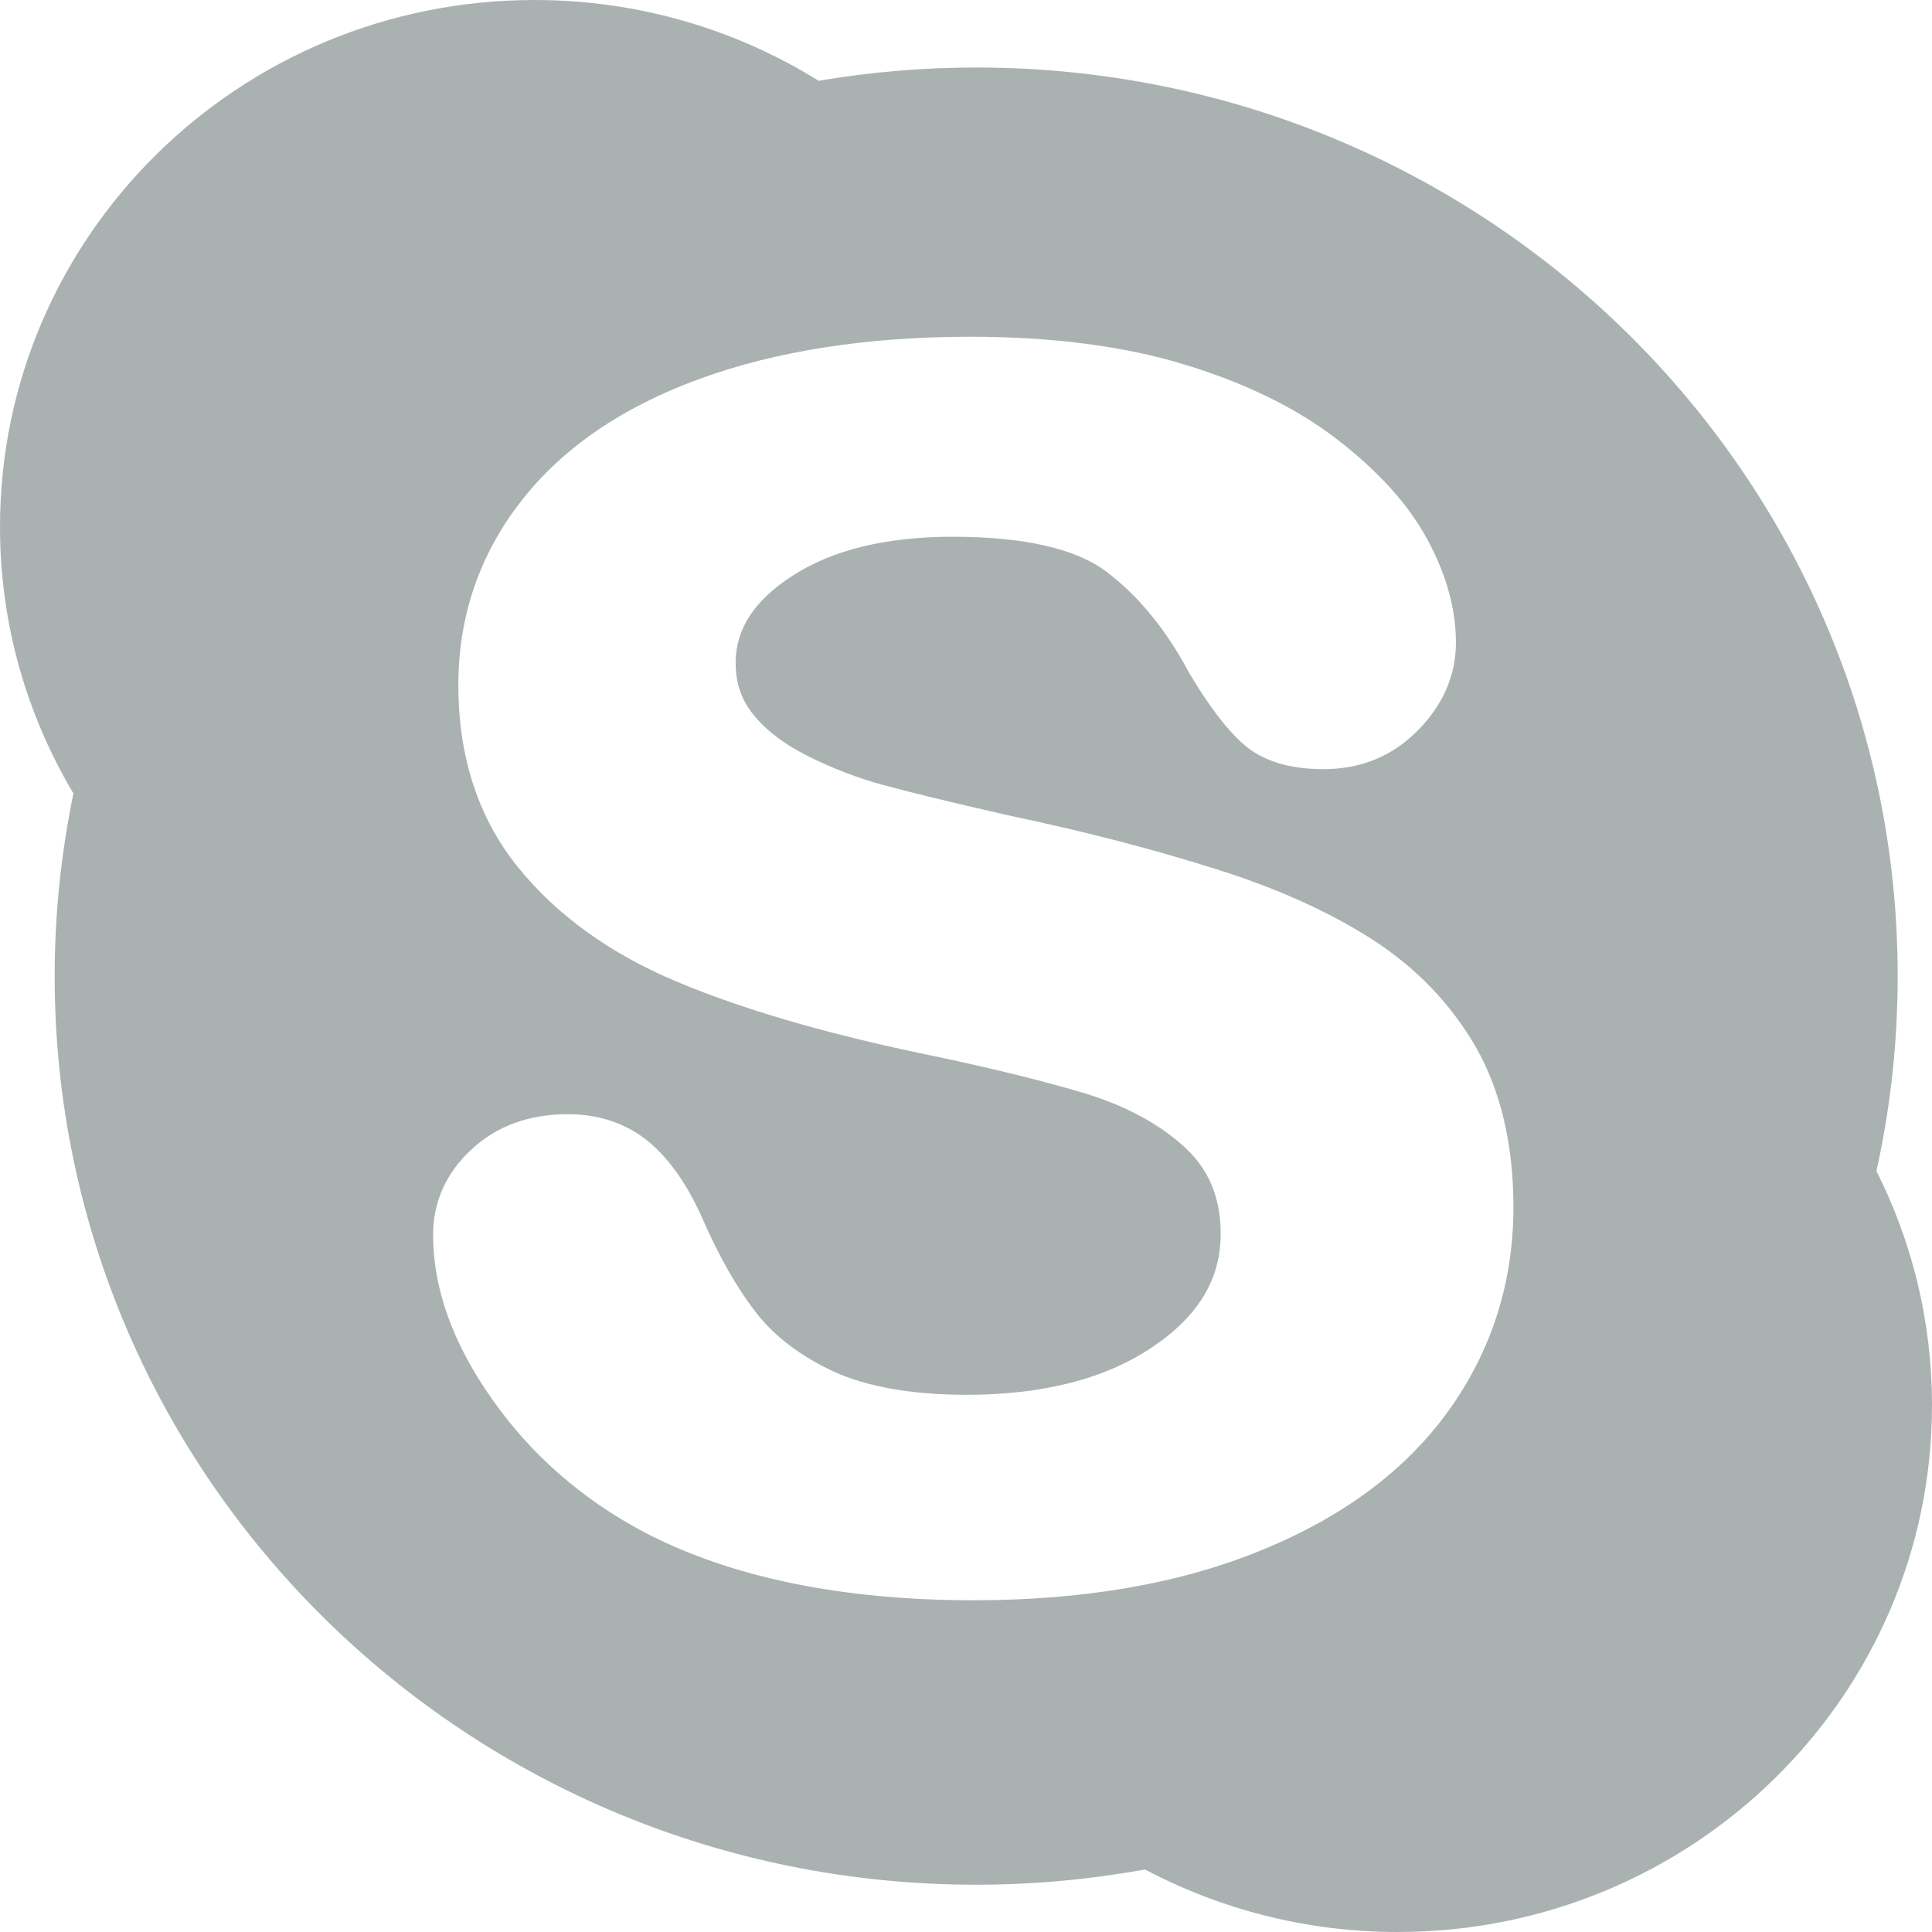
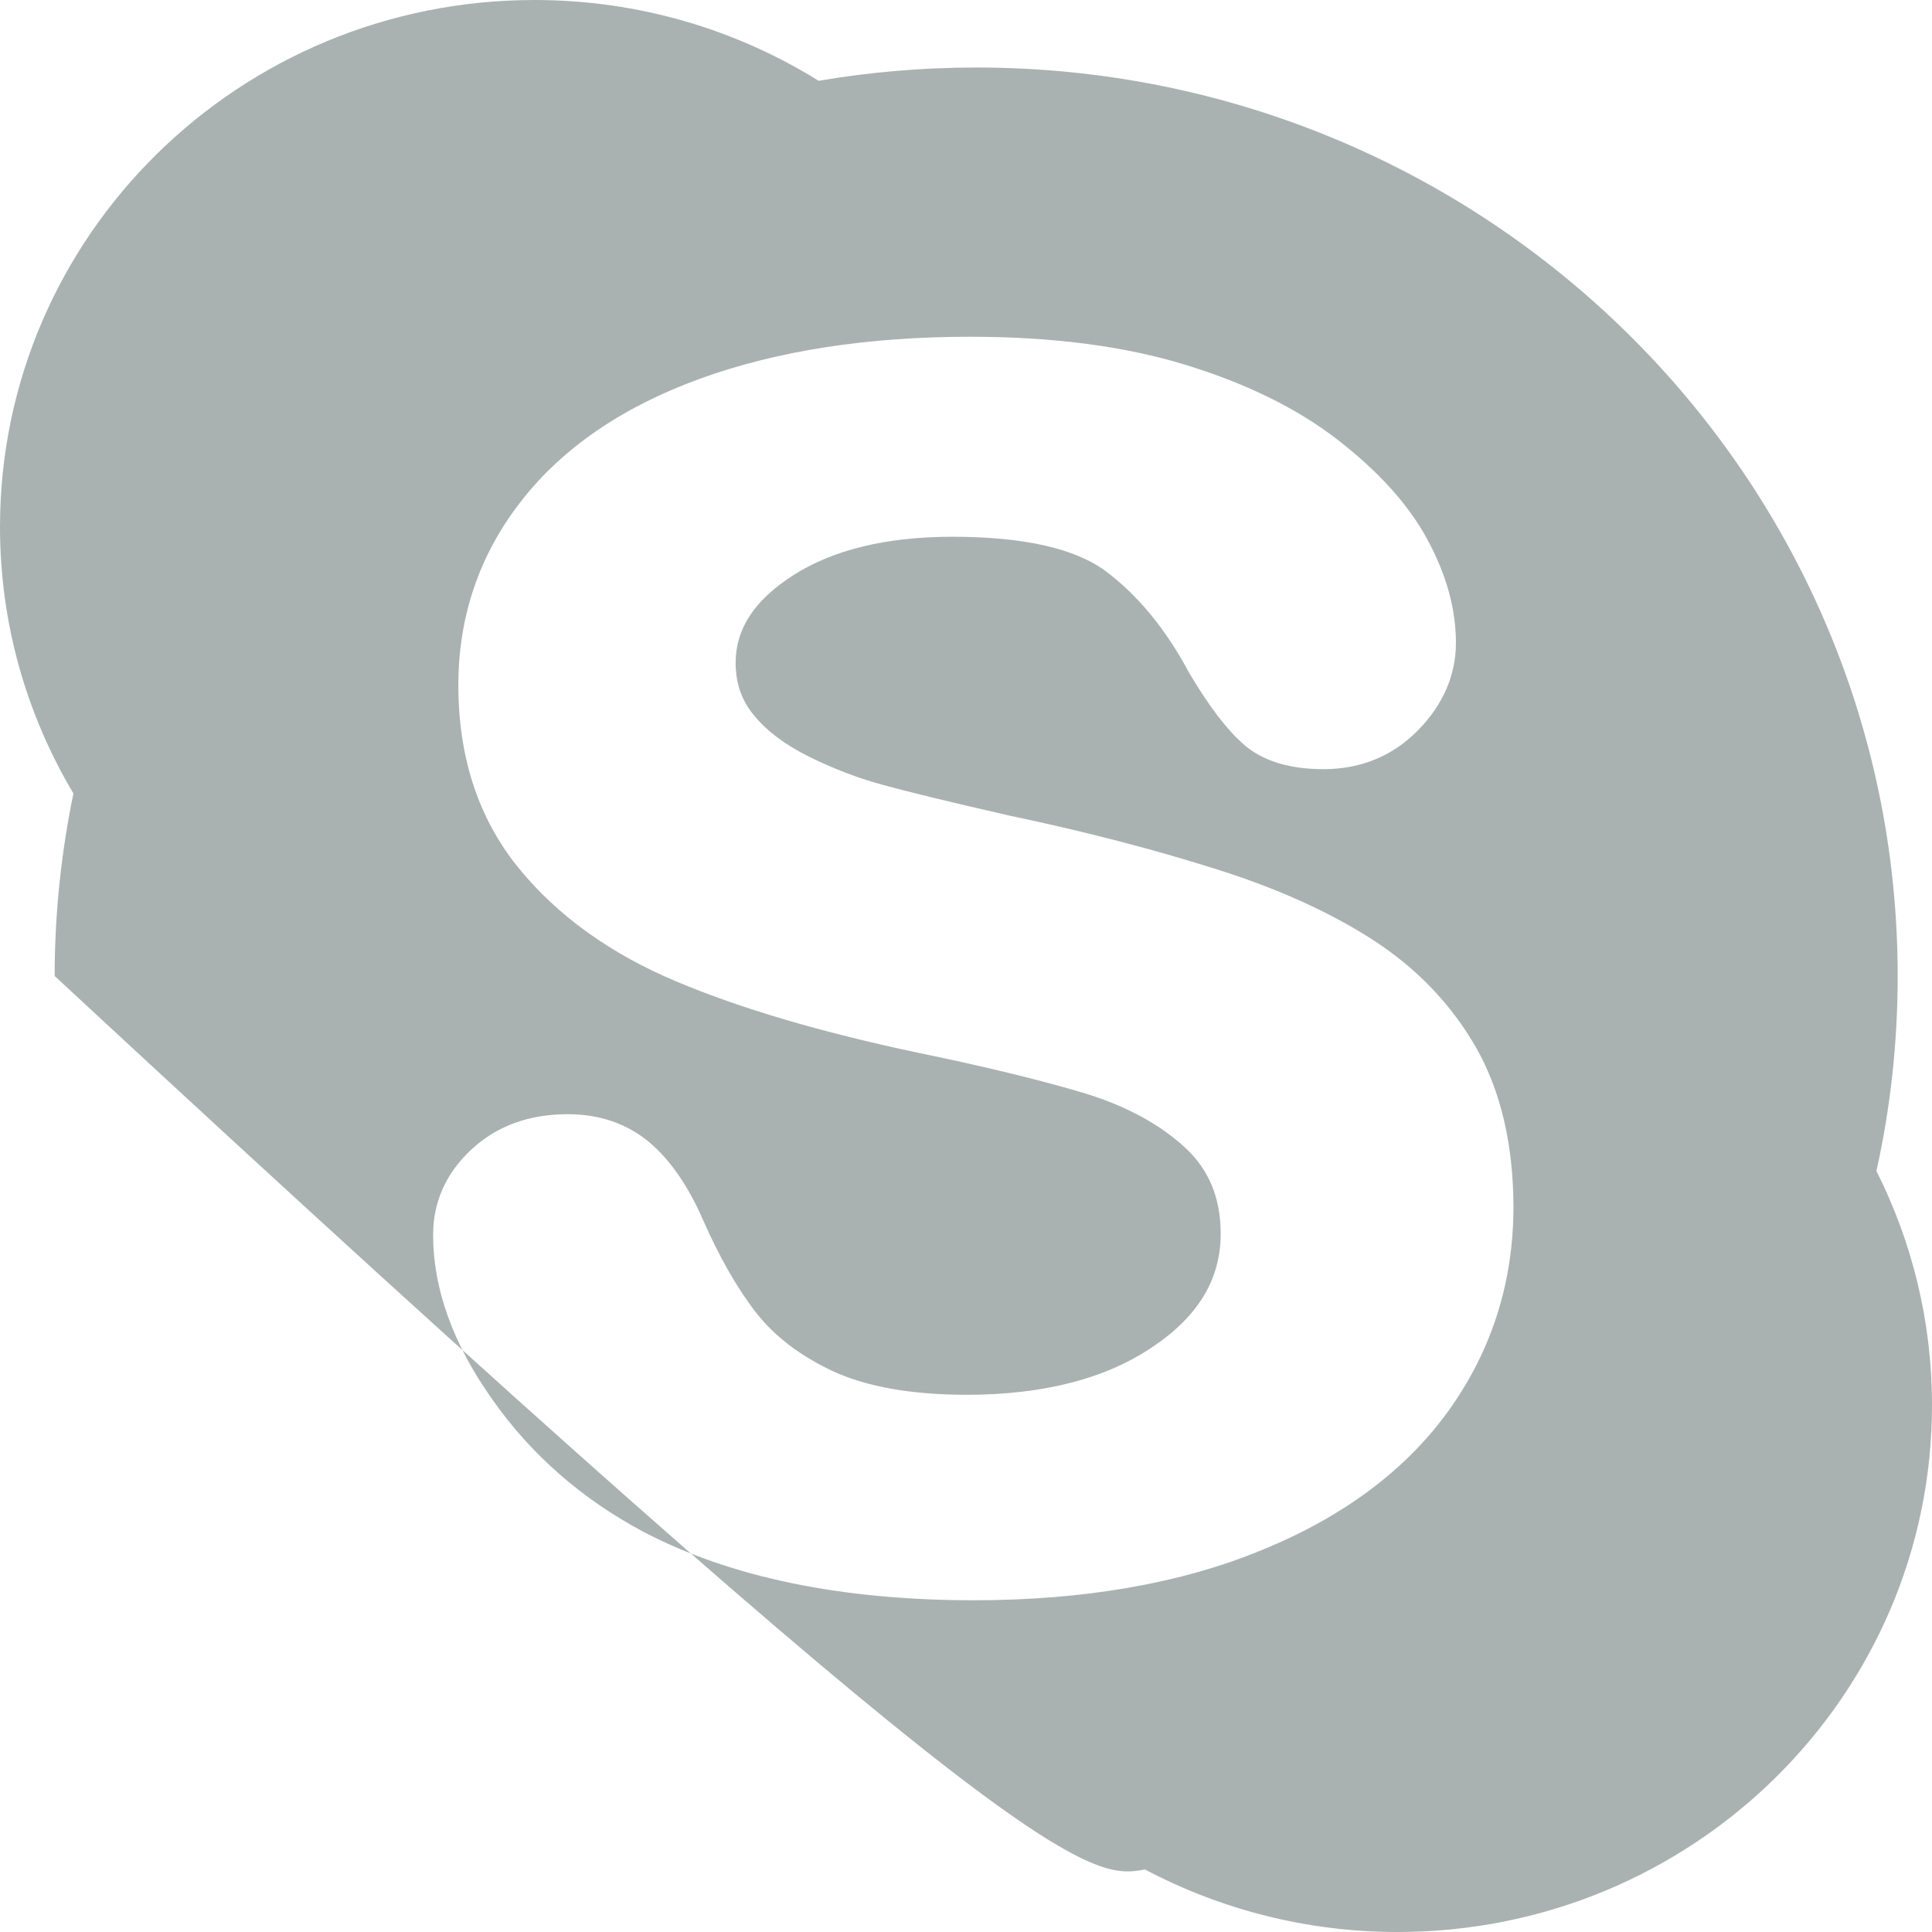
<svg xmlns="http://www.w3.org/2000/svg" width="17" height="17" viewBox="0 0 17 17" fill="none">
-   <path d="M16.511 10.304C16.634 9.751 16.698 9.177 16.698 8.588C16.698 4.173 13.069 0.594 8.59 0.594C8.119 0.594 7.655 0.634 7.204 0.711C6.479 0.261 5.622 0 4.703 0C2.105 0 0 2.075 0 4.637C0 5.492 0.236 6.292 0.646 6.982C0.539 7.5 0.481 8.038 0.481 8.588C0.481 13.004 4.112 16.584 8.589 16.584C9.097 16.584 9.593 16.537 10.075 16.45C10.738 16.8 11.494 17 12.298 17C14.895 17 17 14.924 17 12.364C17 11.624 16.824 10.926 16.511 10.304ZM12.749 12.409C12.374 12.933 11.82 13.347 11.101 13.64C10.39 13.933 9.539 14.081 8.568 14.081C7.404 14.081 6.427 13.879 5.664 13.48C5.119 13.19 4.671 12.798 4.33 12.311C3.984 11.822 3.811 11.337 3.811 10.867C3.811 10.575 3.925 10.321 4.149 10.114C4.371 9.907 4.656 9.804 4.996 9.804C5.274 9.804 5.514 9.886 5.71 10.048C5.896 10.204 6.056 10.436 6.185 10.732C6.328 11.057 6.484 11.332 6.649 11.545C6.81 11.754 7.038 11.929 7.33 12.066C7.625 12.202 8.021 12.273 8.507 12.273C9.178 12.273 9.728 12.132 10.14 11.853C10.545 11.582 10.741 11.255 10.741 10.856C10.741 10.541 10.638 10.292 10.428 10.098C10.207 9.894 9.916 9.736 9.564 9.626C9.195 9.514 8.694 9.39 8.076 9.263C7.234 9.085 6.518 8.875 5.951 8.636C5.37 8.392 4.9 8.054 4.558 7.631C4.21 7.201 4.033 6.662 4.033 6.029C4.033 5.425 4.218 4.881 4.584 4.412C4.946 3.945 5.475 3.581 6.158 3.333C6.831 3.088 7.631 2.963 8.537 2.963C9.261 2.963 9.897 3.046 10.43 3.21C10.964 3.373 11.414 3.594 11.768 3.868C12.125 4.144 12.391 4.436 12.557 4.742C12.725 5.05 12.811 5.357 12.811 5.654C12.811 5.939 12.699 6.2 12.478 6.425C12.255 6.653 11.974 6.768 11.645 6.768C11.345 6.768 11.11 6.695 10.947 6.553C10.795 6.421 10.637 6.213 10.462 5.918C10.261 5.54 10.015 5.241 9.735 5.03C9.462 4.825 9.007 4.723 8.38 4.723C7.8 4.723 7.326 4.838 6.975 5.065C6.637 5.283 6.473 5.534 6.473 5.831C6.473 6.013 6.526 6.165 6.635 6.295C6.75 6.436 6.913 6.556 7.119 6.658C7.331 6.763 7.551 6.848 7.771 6.907C7.996 6.969 8.374 7.061 8.893 7.179C9.55 7.317 10.152 7.474 10.686 7.643C11.226 7.811 11.692 8.021 12.074 8.266C12.462 8.516 12.769 8.835 12.988 9.217C13.207 9.603 13.317 10.076 13.317 10.626C13.316 11.284 13.125 11.884 12.749 12.409Z" fill="#AAB2B1" />
+   <path d="M16.511 10.304C16.634 9.751 16.698 9.177 16.698 8.588C16.698 4.173 13.069 0.594 8.59 0.594C8.119 0.594 7.655 0.634 7.204 0.711C6.479 0.261 5.622 0 4.703 0C2.105 0 0 2.075 0 4.637C0 5.492 0.236 6.292 0.646 6.982C0.539 7.5 0.481 8.038 0.481 8.588C9.097 16.584 9.593 16.537 10.075 16.45C10.738 16.8 11.494 17 12.298 17C14.895 17 17 14.924 17 12.364C17 11.624 16.824 10.926 16.511 10.304ZM12.749 12.409C12.374 12.933 11.82 13.347 11.101 13.64C10.39 13.933 9.539 14.081 8.568 14.081C7.404 14.081 6.427 13.879 5.664 13.48C5.119 13.19 4.671 12.798 4.33 12.311C3.984 11.822 3.811 11.337 3.811 10.867C3.811 10.575 3.925 10.321 4.149 10.114C4.371 9.907 4.656 9.804 4.996 9.804C5.274 9.804 5.514 9.886 5.71 10.048C5.896 10.204 6.056 10.436 6.185 10.732C6.328 11.057 6.484 11.332 6.649 11.545C6.81 11.754 7.038 11.929 7.33 12.066C7.625 12.202 8.021 12.273 8.507 12.273C9.178 12.273 9.728 12.132 10.14 11.853C10.545 11.582 10.741 11.255 10.741 10.856C10.741 10.541 10.638 10.292 10.428 10.098C10.207 9.894 9.916 9.736 9.564 9.626C9.195 9.514 8.694 9.39 8.076 9.263C7.234 9.085 6.518 8.875 5.951 8.636C5.37 8.392 4.9 8.054 4.558 7.631C4.21 7.201 4.033 6.662 4.033 6.029C4.033 5.425 4.218 4.881 4.584 4.412C4.946 3.945 5.475 3.581 6.158 3.333C6.831 3.088 7.631 2.963 8.537 2.963C9.261 2.963 9.897 3.046 10.43 3.21C10.964 3.373 11.414 3.594 11.768 3.868C12.125 4.144 12.391 4.436 12.557 4.742C12.725 5.05 12.811 5.357 12.811 5.654C12.811 5.939 12.699 6.2 12.478 6.425C12.255 6.653 11.974 6.768 11.645 6.768C11.345 6.768 11.11 6.695 10.947 6.553C10.795 6.421 10.637 6.213 10.462 5.918C10.261 5.54 10.015 5.241 9.735 5.03C9.462 4.825 9.007 4.723 8.38 4.723C7.8 4.723 7.326 4.838 6.975 5.065C6.637 5.283 6.473 5.534 6.473 5.831C6.473 6.013 6.526 6.165 6.635 6.295C6.75 6.436 6.913 6.556 7.119 6.658C7.331 6.763 7.551 6.848 7.771 6.907C7.996 6.969 8.374 7.061 8.893 7.179C9.55 7.317 10.152 7.474 10.686 7.643C11.226 7.811 11.692 8.021 12.074 8.266C12.462 8.516 12.769 8.835 12.988 9.217C13.207 9.603 13.317 10.076 13.317 10.626C13.316 11.284 13.125 11.884 12.749 12.409Z" fill="#AAB2B1" />
</svg>